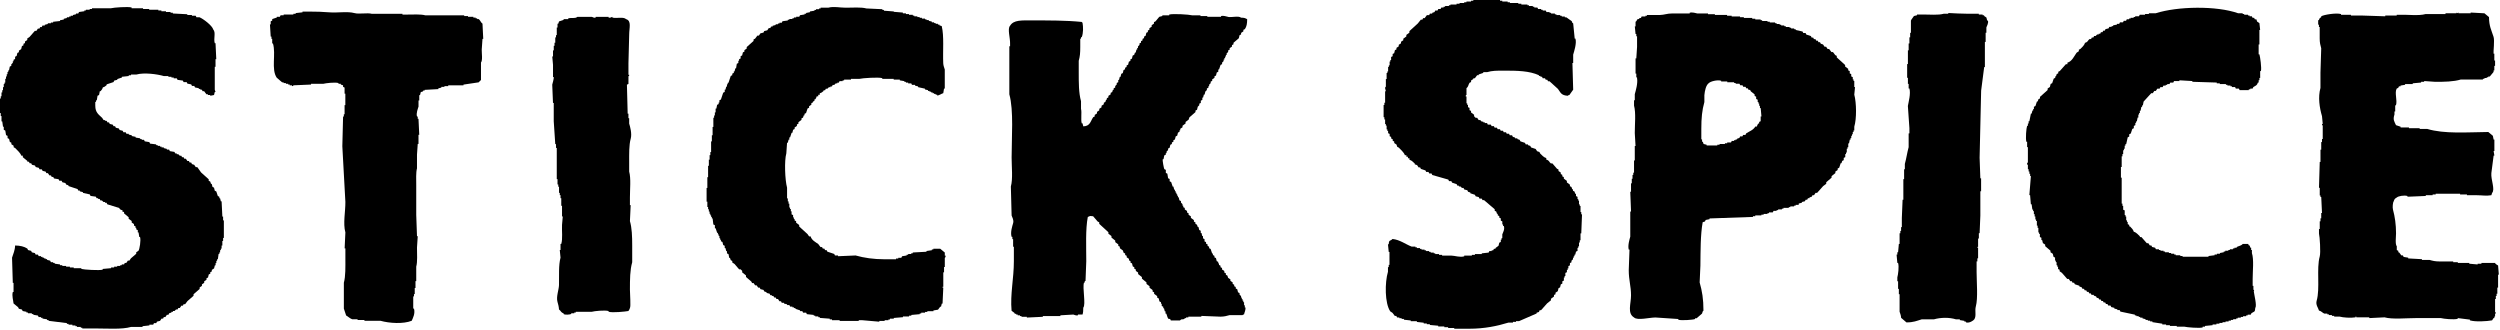
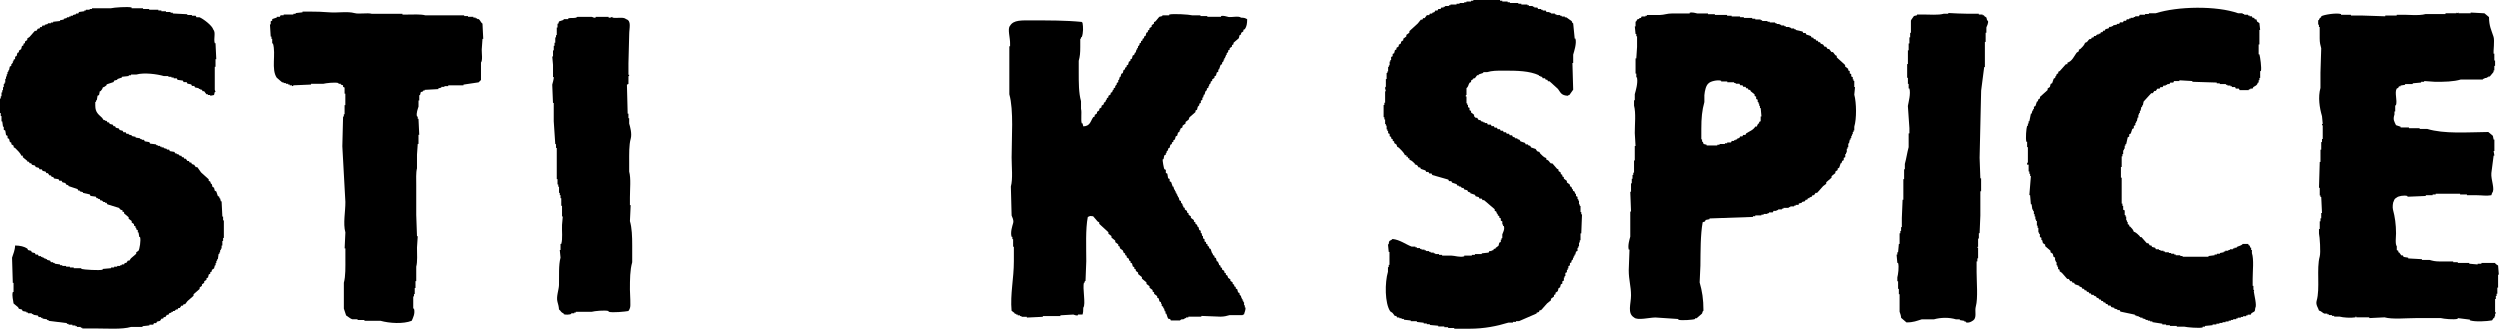
<svg xmlns="http://www.w3.org/2000/svg" width="1388" height="183" viewBox="0 0 1388 183" fill="none">
  <path fill-rule="evenodd" clip-rule="evenodd" d="M38.075 179.858V180.274H40.187V180.691H41.882V181.108H42.73V181.525H44.842V181.942H45.69V182.358H52.887C59.386 182.358 67.646 183.004 72.786 181.511H79.136V181.095C80.4 180.947 81.679 180.812 82.943 180.678V180.261H85.056C85.19 179.979 85.338 179.696 85.473 179.414H86.737C86.872 179.132 87.02 178.849 87.154 178.567C87.719 178.419 88.284 178.285 88.85 178.15C89.132 177.733 89.415 177.303 89.697 176.886H90.545C90.679 176.604 90.827 176.322 90.962 176.039H91.809C92.092 175.623 92.374 175.193 92.657 174.776H93.505C93.639 174.493 93.787 174.211 93.922 173.929C94.339 173.781 94.769 173.646 95.186 173.512V173.095H96.034V172.678H96.882L97.729 171.831H98.577C98.725 171.549 98.859 171.267 98.994 170.984H99.841C100.124 170.568 100.407 170.137 100.689 169.721H101.537C101.671 169.438 101.819 169.156 101.954 168.874H102.801C103.218 168.309 103.649 167.744 104.066 167.18C105.196 166.198 106.326 165.203 107.456 164.222V163.375C108.586 162.394 109.717 161.399 110.847 160.417V159.57C111.264 159.288 111.694 159.006 112.111 158.723V157.876C112.528 157.594 112.959 157.312 113.376 157.029V156.182C113.793 155.9 114.224 155.618 114.641 155.335V154.488C114.923 154.34 115.206 154.206 115.488 154.072C115.623 153.507 115.771 152.942 115.905 152.378C116.188 152.243 116.47 152.095 116.753 151.961V151.114C117.036 150.966 117.318 150.831 117.601 150.697V149.85C118.018 149.568 118.448 149.285 118.865 149.003C119.013 148.438 119.148 147.874 119.282 147.309H119.699V146.045H120.116V144.782H120.534V143.935H120.951C121.085 142.953 121.233 141.958 121.368 140.977H121.785V140.13H122.202V138.866H122.619V138.019H123.036V136.325H123.453V133.784H123.87V132.09H124.287V122.356H123.87V120.246H123.453C123.305 117.422 123.171 114.599 123.036 111.789H122.619C122.484 111.225 122.336 110.66 122.202 110.095H121.785V109.248C121.502 109.114 121.22 108.966 120.937 108.831C120.655 107.984 120.372 107.137 120.09 106.29C119.807 106.156 119.525 106.008 119.242 105.874C119.107 105.309 118.959 104.744 118.825 104.18C118.542 104.032 118.26 103.897 117.977 103.763C117.843 103.198 117.695 102.634 117.56 102.069H117.143C117.009 101.652 116.861 101.222 116.726 100.805C116.444 100.671 116.161 100.523 115.879 100.388V99.541C114.466 98.278 113.053 97.001 111.641 95.737C110.941 94.755 110.228 93.76 109.528 92.779H108.681C108.398 92.362 108.116 91.932 107.833 91.515C107.416 91.381 106.985 91.233 106.568 91.098C106.42 90.816 106.286 90.534 106.151 90.251H105.304C105.169 89.969 105.021 89.687 104.887 89.404H104.039C103.757 88.988 103.474 88.558 103.191 88.141H102.344C102.209 87.858 102.061 87.576 101.927 87.294H101.079C100.945 87.011 100.797 86.729 100.662 86.447H99.814L98.967 85.6H98.119V85.183H97.272C97.137 84.901 96.989 84.618 96.855 84.336C96.007 84.201 95.159 84.054 94.312 83.919C94.177 83.637 94.029 83.355 93.895 83.072H92.63V82.655C92.065 82.507 91.5 82.373 90.935 82.239V81.822H89.67V81.405H88.823V80.988H87.558V80.572H86.71V80.155C85.58 80.007 84.45 79.872 83.32 79.738C83.186 79.456 83.037 79.173 82.903 78.891C82.055 78.757 81.208 78.609 80.36 78.474C80.226 78.192 80.078 77.91 79.943 77.627H78.678V77.21H77.831V76.794C76.983 76.646 76.136 76.511 75.288 76.377V75.96C74.588 75.826 73.875 75.678 73.176 75.543V75.127C72.611 74.992 72.046 74.844 71.481 74.71V74.293H70.216C70.081 74.011 69.933 73.728 69.799 73.446H68.534C68.4 73.164 68.252 72.881 68.117 72.599C67.552 72.465 66.987 72.317 66.422 72.182C66.287 71.9 66.139 71.618 66.005 71.335C65.44 71.201 64.875 71.053 64.31 70.918C64.175 70.636 64.027 70.354 63.893 70.072H63.045C62.91 69.789 62.763 69.507 62.628 69.225C62.063 69.09 61.498 68.942 60.933 68.808C60.785 68.525 60.65 68.243 60.516 67.961H59.668C59.533 67.678 59.386 67.396 59.251 67.114H58.403V66.697H57.556C57.273 66.28 56.991 65.85 56.708 65.433C54.798 63.565 52.901 62.516 52.901 58.657V56.547H53.318V55.7H53.735C53.869 54.853 54.017 54.006 54.152 53.159C54.434 53.024 54.717 52.876 55 52.742C55.134 52.043 55.282 51.33 55.417 50.631H55.834C56.439 49.865 56.789 49.623 57.098 48.52C58.202 48.211 58.457 47.848 59.211 47.257V46.84C60.475 46.423 61.753 45.993 63.018 45.576C63.153 45.294 63.301 45.011 63.435 44.729C64 44.595 64.565 44.447 65.13 44.312V43.895C65.978 43.613 66.826 43.331 67.673 43.048V42.632C68.938 42.497 70.216 42.349 71.481 42.215V41.798H72.745V41.381H75.705C80.024 40.158 87.383 41.166 90.948 42.228H93.491V42.645H95.186V43.062H96.451V43.479H98.146C98.281 43.761 98.429 44.043 98.563 44.326C99.546 44.46 100.541 44.608 101.523 44.742C101.658 45.025 101.806 45.307 101.94 45.59H103.635C103.77 45.872 103.918 46.154 104.053 46.437C104.752 46.571 105.465 46.719 106.165 46.853C106.299 47.136 106.447 47.418 106.582 47.7H107.847C107.981 47.983 108.129 48.265 108.264 48.547C108.963 48.682 109.676 48.83 110.376 48.964V49.381H111.223V49.798H112.071C112.206 50.08 112.354 50.362 112.488 50.645H113.336C113.753 51.209 114.183 51.774 114.6 52.339H115.448V52.755H116.713V53.172L118.825 52.755C118.973 52.191 119.107 51.626 119.242 51.061H119.659C119.525 50.645 119.377 50.214 119.242 49.798V37.106H119.659V32.871H120.076C119.942 29.913 119.794 26.942 119.659 23.985H119.242C118.448 21.309 119.955 18.096 118.394 16.362C117.802 14.184 112.851 10.446 110.766 9.586H109.071C108.923 9.303 108.788 9.021 108.654 8.739H106.541V8.322H103.999V7.905C101.321 7.771 98.631 7.623 95.953 7.488V7.072H94.689V6.655H92.146V6.238H89.603V5.821H87.908V5.404H82.822V4.988H79.432V4.571H73.082V4.154C71.064 3.59 63.099 4.168 61.646 4.571H51.058V4.988H49.793V5.404H47.681V5.821H46.833V6.238C45.851 6.386 44.855 6.52 43.873 6.655C43.739 6.937 43.591 7.219 43.456 7.502H42.191V7.919C41.626 8.053 41.061 8.201 40.496 8.335V8.752H39.232V9.169H38.384V9.586H37.119V10.002C36.554 10.137 35.989 10.285 35.424 10.419V10.836C34.724 10.984 34.011 11.118 33.312 11.253V11.669C32.047 11.804 30.769 11.952 29.504 12.086V12.503H28.24V12.92H26.545V13.337C25.98 13.485 25.414 13.619 24.849 13.753V14.17H23.585C23.437 14.453 23.302 14.735 23.168 15.017H22.32C22.186 15.3 22.038 15.582 21.903 15.864H21.055C20.773 16.281 20.49 16.711 20.208 17.128H19.36C18.378 18.257 17.382 19.387 16.4 20.516C15.983 20.798 15.553 21.081 15.136 21.363V22.21C14.719 22.492 14.288 22.774 13.871 23.057V23.904C13.588 24.038 13.306 24.186 13.023 24.321V25.168C12.741 25.316 12.458 25.45 12.176 25.584L11.759 27.278C11.342 27.561 10.911 27.843 10.494 28.125V28.972C10.211 29.12 9.929 29.255 9.646 29.389C9.512 29.954 9.364 30.518 9.229 31.083C8.947 31.218 8.664 31.365 8.382 31.5V32.764C8.099 32.898 7.817 33.046 7.534 33.18V34.027H7.117V34.874L6.27 35.721V36.568C5.987 36.703 5.704 36.851 5.422 36.985C5.287 37.684 5.139 38.397 5.005 39.096H4.588V39.943H4.171V41.207H3.754V42.47H3.337V43.734H2.92V45.845H2.502V46.692H2.085V48.386H1.668V50.08H1.251V51.344H0.834V53.454H0.417V54.718H0V62.758H0.417V64.452H0.834V67.41H1.251C1.399 68.391 1.534 69.386 1.668 70.367H2.085V72.061C2.368 72.209 2.65 72.344 2.933 72.478C3.067 73.325 3.215 74.172 3.35 75.019C3.633 75.153 3.915 75.301 4.198 75.436V76.7C4.48 76.834 4.763 76.982 5.045 77.116C5.18 77.681 5.328 78.246 5.462 78.81C5.745 78.945 6.027 79.093 6.31 79.227V80.074C6.727 80.356 7.157 80.639 7.575 80.921V81.768C7.857 81.916 8.14 82.05 8.422 82.185C9.404 83.22 11.422 84.995 11.812 86.42H12.66V87.267C13.508 87.966 14.355 88.678 15.203 89.378V89.794H16.05C16.185 90.077 16.333 90.359 16.468 90.641H17.315C17.45 90.924 17.598 91.206 17.732 91.488C18.297 91.623 18.862 91.771 19.427 91.905C19.562 92.187 19.71 92.47 19.845 92.752C20.41 92.886 20.975 93.034 21.54 93.169C21.688 93.451 21.822 93.734 21.957 94.016H23.221C23.356 94.298 23.504 94.581 23.639 94.863C24.204 95.011 24.769 95.145 25.334 95.28C25.468 95.562 25.616 95.844 25.751 96.127H26.598C26.881 96.543 27.163 96.974 27.446 97.39H28.294C28.428 97.673 28.576 97.955 28.711 98.237H29.558C29.693 98.52 29.841 98.802 29.975 99.084C30.823 99.219 31.671 99.367 32.518 99.501C32.653 99.783 32.801 100.066 32.935 100.348H34.2C34.334 100.63 34.482 100.913 34.617 101.195C35.182 101.33 35.747 101.477 36.312 101.612C36.447 101.894 36.595 102.177 36.729 102.459C37.146 102.593 37.577 102.741 37.994 102.876V103.292C39.689 103.857 41.384 104.422 43.079 104.986C43.227 105.269 43.362 105.551 43.496 105.833H44.344V106.25C44.909 106.385 45.474 106.532 46.039 106.667V107.084C47.304 107.366 48.582 107.648 49.847 107.931C49.981 108.213 50.129 108.495 50.264 108.778C51.246 108.912 52.242 109.06 53.224 109.194C53.358 109.477 53.506 109.759 53.641 110.041H54.488V110.458H55.336C55.471 110.741 55.618 111.023 55.753 111.305H56.601L57.448 112.152H58.296V112.569H59.143C59.278 112.851 59.426 113.134 59.56 113.416C61.821 114.115 64.081 114.828 66.341 115.527V115.943C67.014 116.427 67.068 116.522 68.036 116.79V117.637H68.884V118.484C69.732 119.184 70.579 119.896 71.427 120.595V121.442C71.992 121.859 72.557 122.289 73.122 122.706V123.553C73.539 123.835 73.97 124.118 74.387 124.4V125.247C74.669 125.381 74.952 125.529 75.234 125.664V126.511H75.651V127.358C75.934 127.492 76.216 127.64 76.499 127.774V129.038H76.916C77.064 129.885 77.198 130.732 77.333 131.579H77.75C78.342 133.475 77.481 138.288 76.903 139.202C76.486 139.484 76.055 139.767 75.638 140.049V140.896C74.656 141.743 73.66 142.59 72.678 143.437C72.395 143.854 72.113 144.284 71.83 144.701H70.983C70.7 145.118 70.418 145.548 70.135 145.965H69.288C69.14 146.247 69.005 146.529 68.871 146.812H67.606V147.228H66.758V147.645H65.063V148.062H63.368V148.479H61.673V148.895C60.126 149.043 58.565 149.178 57.018 149.312V149.729C55.228 150.253 46.55 149.716 45.165 149.312V148.895H40.927V148.479H38.815V148.062H36.702V147.645H34.59V147.228H33.325V146.812C32.343 146.677 31.348 146.529 30.366 146.395V145.978H29.518V145.561H28.253C28.119 145.279 27.971 144.997 27.836 144.714C27.271 144.58 26.706 144.432 26.141 144.298V143.881H25.293V143.464H24.446V143.047H23.598V142.63H22.751V142.214H21.486C21.351 141.931 21.203 141.649 21.069 141.367H19.804C19.67 141.084 19.522 140.802 19.387 140.52C18.822 140.385 18.257 140.237 17.692 140.103C17.544 139.821 17.409 139.538 17.275 139.256C16.71 139.121 16.145 138.974 15.58 138.839C15.445 138.557 15.297 138.274 15.163 137.992C13.36 136.863 11.261 136.352 8.382 136.298C8.315 139.068 7.319 140.936 6.687 143.074C6.821 147.726 6.969 152.378 7.104 157.043H7.521V162.125H7.104C6.512 164.249 7.386 166.844 7.521 168.47C8.368 169.169 9.216 169.882 10.063 170.581C10.198 170.863 10.346 171.146 10.481 171.428C11.046 171.563 11.611 171.71 12.176 171.845C12.31 172.127 12.458 172.41 12.593 172.692C13.293 172.826 14.005 172.974 14.705 173.109V173.525H15.553V173.942H17.665V174.359H18.513V174.776C19.36 174.91 20.208 175.058 21.055 175.192C21.19 175.475 21.338 175.757 21.472 176.039H22.737V176.456H23.585V176.873C24.432 177.007 25.28 177.155 26.128 177.29V177.707H26.975V178.123C30.366 178.54 33.756 178.97 37.133 179.387V179.804H37.98L38.075 179.858Z" fill="black" />
-   <path fill-rule="evenodd" clip-rule="evenodd" d="M496.259 6.359C494.429 6.224 492.586 6.077 490.756 5.942V5.525H489.909V5.109C486.949 4.974 483.976 4.826 481.016 4.692C478.083 3.872 473.239 4.275 469.58 4.275C466.095 4.275 462.92 3.415 459.839 4.275H455.601V4.692H454.754V5.109H453.059V5.525H452.211V5.942C451.363 6.09 450.516 6.224 449.668 6.359V6.776C448.969 6.91 448.256 7.058 447.556 7.192V7.609H446.708V8.026C445.861 8.16 445.013 8.308 444.166 8.443C444.031 8.725 443.883 9.007 443.749 9.29H442.053V9.706H440.789V10.123H439.941V10.54H438.246V10.957H437.398V11.374C436.416 11.508 435.421 11.656 434.438 11.79C434.304 12.073 434.156 12.355 434.021 12.637H432.757V13.054H431.909V13.471H430.644V13.888C430.079 14.022 429.514 14.17 428.949 14.304V14.721H428.102C427.967 15.004 427.819 15.286 427.685 15.568H426.837C426.554 15.985 426.272 16.415 425.989 16.832C425.424 16.966 424.859 17.114 424.294 17.249C424.146 17.531 424.012 17.813 423.877 18.096C423.312 18.23 422.747 18.378 422.182 18.512C421.899 18.929 421.617 19.36 421.334 19.776H420.487C420.07 20.341 419.639 20.906 419.222 21.47C418.94 21.618 418.657 21.753 418.374 21.887V22.734C417.11 23.863 415.832 24.993 414.567 26.122V26.969C414.15 27.251 413.719 27.534 413.302 27.816V28.663C413.02 28.811 412.737 28.945 412.455 29.08L412.038 30.774C411.755 30.908 411.473 31.056 411.19 31.191V32.454C410.908 32.589 410.625 32.737 410.342 32.871V33.718H409.925V34.982C409.643 35.116 409.36 35.264 409.078 35.398C408.943 36.245 408.795 37.093 408.661 37.94H408.244C408.109 38.504 407.961 39.069 407.827 39.633H407.41V40.48C407.127 40.628 406.844 40.763 406.562 40.897V41.744C406.279 41.892 405.997 42.027 405.714 42.161C405.297 43.425 404.867 44.702 404.45 45.966H404.033V46.813H403.616V48.077H403.198L402.781 49.77H402.364V51.034C402.082 51.169 401.799 51.317 401.517 51.451C401.1 52.715 400.669 53.992 400.252 55.256C399.97 55.39 399.687 55.538 399.404 55.672V56.936H398.987V57.783C398.705 57.918 398.422 58.066 398.14 58.2C398.005 58.899 397.857 59.612 397.723 60.311H397.306V62.422H396.889V64.116H396.472V65.379H396.054V70.461H395.637V75.113H395.22V78.501H394.803V84.43H394.386V86.124H393.969V88.665H393.552V92.053H393.135V98.398H392.718V104.327H392.301V111.95H392.718V114.908H393.135V116.172H393.552V117.436H393.969V118.699H394.386V119.546H394.803V120.393H395.22V121.24H395.637C395.772 122.37 395.92 123.499 396.054 124.628C396.337 124.776 396.62 124.911 396.902 125.045V126.739H397.319C397.602 127.586 397.884 128.433 398.167 129.28H398.584V130.127H399.001V130.974H399.418V132.238H399.835V133.085H400.252V133.932C400.535 134.066 400.817 134.214 401.1 134.349C401.234 134.913 401.382 135.478 401.517 136.043C401.799 136.177 402.082 136.325 402.364 136.459V137.723H402.781C402.916 138.288 403.064 138.852 403.198 139.417H403.616V140.681C403.898 140.815 404.181 140.963 404.463 141.098C404.598 141.797 404.746 142.509 404.88 143.208H405.297C405.445 143.625 405.58 144.055 405.714 144.472C405.997 144.607 406.279 144.754 406.562 144.889V145.736C406.979 146.018 407.41 146.301 407.827 146.583C408.674 147.564 409.522 148.559 410.369 149.541H411.217L412.065 150.388V151.235C412.764 151.799 413.477 152.364 414.177 152.929V153.776C415.159 154.623 416.155 155.47 417.137 156.317C417.271 156.599 417.419 156.881 417.554 157.164H418.401C418.684 157.58 418.966 158.011 419.249 158.427H420.097C420.379 158.844 420.662 159.274 420.944 159.691H421.792C421.926 159.973 422.074 160.256 422.209 160.538C422.774 160.686 423.339 160.82 423.904 160.955C424.039 161.237 424.187 161.519 424.321 161.802C424.738 161.95 425.169 162.084 425.586 162.219V162.635C426.151 162.77 426.716 162.918 427.281 163.052C427.415 163.334 427.563 163.617 427.698 163.899H428.546V164.316H429.393C429.541 164.598 429.676 164.881 429.81 165.163H430.658C430.806 165.445 430.94 165.728 431.075 166.01H431.923C432.205 166.427 432.488 166.857 432.77 167.274H433.618C433.752 167.556 433.9 167.838 434.035 168.121H435.299V168.537C435.865 168.672 436.43 168.82 436.995 168.954V169.371H438.259C438.394 169.653 438.542 169.936 438.676 170.218H439.941V170.635H440.789V171.051H441.636V171.468C442.484 171.751 443.331 172.033 444.179 172.315V172.732H445.444C445.578 173.014 445.726 173.297 445.861 173.579H447.556C447.691 173.861 447.839 174.144 447.973 174.426C449.238 174.56 450.516 174.708 451.78 174.843V175.26H452.628V175.676H454.323V176.093H455.171V176.51C457.001 176.644 458.844 176.792 460.674 176.927V177.343H461.938V177.76H466.176V178.177H476.764V177.76H478.46C481.702 178.043 484.958 178.325 488.2 178.607V178.19H491.16V177.774H493.272V177.357H494.12V176.94H496.232V176.523C497.927 176.389 499.623 176.241 501.318 176.107V175.69H504.708V175.273H505.973V174.856C507.52 174.722 509.081 174.574 510.628 174.439V174.023H511.475V173.606H513.588V173.189H514.852V172.772H518.243V172.356C519.09 172.208 519.938 172.073 520.786 171.939C521.203 171.374 521.633 170.809 522.05 170.245H522.467C522.602 169.68 522.75 169.116 522.884 168.551H523.301C523.436 165.593 523.584 162.622 523.719 159.664H523.301V159.247H523.719V151.208H524.136V148.25H524.553V143.168C524.553 143.168 525.172 142.818 524.97 141.904H524.553V140.21C523.705 139.511 522.857 138.799 522.01 138.1H518.202V138.516H517.355V138.933C516.373 139.081 515.377 139.215 514.395 139.35V139.767C511.852 139.901 509.309 140.049 506.767 140.183V140.6H505.919V141.017H504.224V141.434H503.376V141.85C502.529 141.985 501.681 142.133 500.833 142.267C500.699 142.55 500.551 142.832 500.416 143.114H498.721V143.531H497.457V143.948H491.106C485.052 143.948 479.724 143.168 475.015 141.837C471.773 141.971 468.517 142.119 465.275 142.254V141.837H463.58C463.445 141.555 463.297 141.272 463.163 140.99C461.898 140.573 460.62 140.143 459.355 139.726C459.221 139.444 459.073 139.162 458.938 138.879H458.09C457.956 138.597 457.808 138.315 457.673 138.032H456.826C456.678 137.75 456.543 137.468 456.409 137.185H455.561C455.144 136.621 454.713 136.056 454.296 135.491C452.709 134.349 450.637 133.367 450.058 131.256H449.211C448.928 130.84 448.646 130.409 448.363 129.993C446.816 128.581 445.255 127.169 443.708 125.758V124.911C443.143 124.494 442.578 124.064 442.013 123.647V122.8C441.73 122.665 441.448 122.518 441.165 122.383V121.536H440.748V120.689H440.331V119.425C440.049 119.277 439.766 119.143 439.484 119.009V117.315H439.067V116.051H438.65V115.204H438.232V113.093H437.815V111.829H437.398V110.135H436.981V104.206C435.797 99.918 435.421 89.149 436.564 85.169C436.712 83.193 436.847 81.217 436.981 79.24H437.398C437.533 78.676 437.681 78.111 437.815 77.546H438.232V76.283H438.65C438.932 75.436 439.215 74.589 439.497 73.742H439.914C440.049 73.177 440.197 72.612 440.331 72.048C440.614 71.913 440.896 71.765 441.179 71.631V70.784C441.596 70.502 442.026 70.219 442.444 69.937V69.09C442.726 68.942 443.009 68.808 443.291 68.673V67.826C443.856 67.409 444.421 66.979 444.986 66.562V65.715C445.269 65.581 445.551 65.433 445.834 65.299C445.968 64.882 446.116 64.452 446.251 64.035H446.668V63.188C446.951 63.053 447.233 62.906 447.516 62.771C447.798 61.924 448.081 61.077 448.363 60.23C448.646 60.096 448.928 59.948 449.211 59.813V58.966C449.628 58.684 450.058 58.402 450.475 58.119V57.272C450.758 57.138 451.041 56.99 451.323 56.856V56.439C451.606 56.304 451.888 56.157 452.171 56.022V55.175H452.588C453.086 54.543 453.18 54.422 453.435 53.481H454.283V52.634H455.131V51.787C456.234 51.491 456.503 51.128 457.243 50.523V50.107H458.09C458.238 49.824 458.373 49.542 458.507 49.26H459.355L460.203 48.413H461.05V47.996H461.898C462.046 47.714 462.18 47.431 462.315 47.149H463.163L464.01 46.302H464.858V45.885H465.705C465.84 45.603 465.988 45.32 466.122 45.038H467.818V44.621H468.665V44.205H472.473V43.788H477.128C478.702 43.358 487.716 42.766 489.828 43.371V43.788H496.178V44.205H499.569V44.621C500.416 44.756 501.264 44.904 502.112 45.038V45.455H502.959V45.872H504.224V46.288H505.919C506.054 46.571 506.202 46.853 506.336 47.135H508.031V47.552C508.596 47.7 509.161 47.834 509.726 47.969V48.386C510.991 48.668 512.269 48.95 513.534 49.233V49.65L515.229 50.066V50.483H516.077V50.9H516.924V51.317H517.772V51.733H518.62V52.15H519.467V52.567H520.315V52.984C521.189 53.172 522.804 51.935 523.705 51.72C523.84 50.873 523.988 50.026 524.122 49.179H524.539V38.598C524.284 37.697 523.745 36.461 523.692 35.21C523.369 28.273 524.243 20.139 522.844 14.479C522.427 14.345 521.996 14.197 521.579 14.062V13.646H520.732V13.229H519.467V12.812H518.62V12.395H517.355V11.979C516.79 11.844 516.225 11.696 515.66 11.562V11.145H514.395V10.728H513.547V10.312H511.852V9.895H510.588V9.478H509.323V9.061H507.628V8.644H506.78V8.228H504.668V7.811H502.973V7.394H501.277V6.977C499.582 6.843 497.887 6.695 496.192 6.561V6.144L496.259 6.359Z" fill="black" />
  <path fill-rule="evenodd" clip-rule="evenodd" d="M162.993 8.053H157.49V8.47H155.795C155.66 8.752 155.512 9.035 155.378 9.317H153.682V9.734C152.835 10.016 151.987 10.299 151.14 10.581V11.428C150.857 11.562 150.575 11.71 150.292 11.845V13.539H149.875C150.01 15.797 150.158 18.056 150.292 20.315H150.709V21.578H151.126V24.119H151.543C153.319 30.102 150.44 38.397 153.656 43.156C154.638 44.003 155.633 44.85 156.615 45.697H157.463V46.114H158.728V46.531H159.992V46.948H160.84V47.364H162.105V47.781C162.818 47.916 162.845 47.378 162.952 47.364C166.195 47.23 169.45 47.082 172.693 46.948V46.531H179.474C180.711 46.181 186.133 45.523 187.936 46.114V46.531H189.201V46.948C189.618 47.082 190.048 47.23 190.465 47.364V48.212C190.748 48.346 191.03 48.494 191.313 48.628V52.016H191.73V58.362H191.313V63.444H190.896V64.708H190.479C190.344 70.206 190.196 75.705 190.062 81.217C190.627 91.516 191.192 101.814 191.757 112.112C191.824 117.396 190.358 124.051 191.757 129.039C191.622 131.996 191.474 134.968 191.34 137.925H191.757V143.424C191.757 148.17 191.918 153.373 190.909 156.962V171.348C191.326 172.612 191.757 173.889 192.174 175.153C193.264 175.744 194.34 176.86 195.564 177.263H198.524V177.68H202.332V178.097H211.225C216.243 179.495 223.912 179.966 228.58 178.097C229.24 176.591 230.612 174.09 229.845 171.321H229.428V164.545H229.845V163.281H230.262V159.893H230.679V156.089H231.096V148.049C231.85 145.347 231.513 140.87 231.513 137.468C231.648 135.357 231.796 133.233 231.93 131.122H231.513C231.379 127.17 231.231 123.217 231.096 119.278V102.768C231.096 99.743 230.868 95.791 231.513 93.465V85.842C231.648 83.866 231.796 81.889 231.93 79.913H232.347V74.831H232.765C232.63 71.874 232.482 68.902 232.347 65.945H231.93V64.681H231.513C230.948 62.839 232.051 60.258 232.361 59.182V55.794H232.778V52.836H233.195C233.343 52.272 233.478 51.707 233.612 51.142C234.029 50.995 234.46 50.86 234.877 50.726V50.309H235.724V49.892C238.267 49.744 240.81 49.61 243.353 49.475V49.059C243.918 48.924 244.483 48.776 245.048 48.642V48.225H246.743V47.808H248.855V47.391H257.318V46.975C260.143 46.558 262.969 46.128 265.78 45.711C266.009 45.321 267.045 44.447 267.045 44.447V34.713C268.054 33.557 267.422 29.484 267.462 27.521C267.597 25.544 267.745 23.568 267.879 21.592H268.296C268.162 18.768 268.014 15.945 267.879 13.135C266.924 12.517 266.655 11.199 265.767 10.594H264.919V10.178H264.072V9.761H262.807V9.344H259.847V8.927H257.735V8.51H236.141C233.558 7.785 229.267 8.107 225.984 8.094H223.441V7.677H206.502C203.892 6.951 199.439 8 196.762 7.26C192.954 6.198 187.304 7.233 182.783 6.843C179.568 6.561 175.222 6.413 171.347 6.427H167.957V6.843C166.692 6.978 165.414 7.126 164.15 7.26V7.677H162.885V8.094L162.993 8.053Z" fill="black" />
  <path fill-rule="evenodd" clip-rule="evenodd" d="M681.736 9.329C680.956 9.195 679.301 8.523 677.929 8.913V9.329H670.3V8.913H666.493V8.496H661.838C660.264 8.052 651.263 7.488 649.137 8.079V8.496H645.33V8.913C644.765 9.047 644.2 9.195 643.635 9.329C642.935 10.176 642.222 11.023 641.522 11.87C641.24 12.018 640.957 12.153 640.675 12.287V13.134C640.258 13.416 639.827 13.699 639.41 13.981V14.828C638.993 15.11 638.563 15.393 638.146 15.675V16.522C637.863 16.657 637.581 16.804 637.298 16.939V17.786C637.015 17.934 636.733 18.068 636.45 18.203L636.033 19.897C635.751 20.031 635.468 20.179 635.186 20.313V21.16C634.903 21.295 634.621 21.443 634.338 21.577V22.424C634.056 22.559 633.773 22.706 633.491 22.841V23.688C633.208 23.822 632.925 23.97 632.643 24.105V24.952L631.795 25.799V26.646H631.378V27.493H630.961C630.827 28.057 630.679 28.622 630.544 29.187H630.127C629.979 29.603 629.844 30.034 629.71 30.45C629.427 30.585 629.145 30.733 628.862 30.867C628.714 31.432 628.58 31.997 628.445 32.561C628.163 32.696 627.88 32.843 627.598 32.978V33.825C627.315 33.959 627.033 34.107 626.75 34.242C626.616 34.806 626.468 35.371 626.333 35.936C626.051 36.084 625.768 36.218 625.485 36.352V37.199C625.203 37.334 624.92 37.482 624.638 37.616V38.463C624.355 38.598 624.073 38.745 623.79 38.88C623.656 39.445 623.508 40.009 623.373 40.574C623.091 40.722 622.808 40.856 622.526 40.991C622.391 41.555 622.243 42.12 622.109 42.685H621.691C621.543 43.249 621.409 43.814 621.274 44.379H620.857V45.642C620.575 45.777 620.292 45.925 620.01 46.059V46.906L619.162 47.753V48.6C618.88 48.735 618.597 48.883 618.314 49.017V49.864H617.897C617.763 50.281 617.615 50.711 617.48 51.128C617.198 51.262 616.915 51.41 616.633 51.544V52.392C616.216 52.674 615.785 52.956 615.368 53.239V54.086C615.086 54.22 614.803 54.368 614.521 54.502V55.349H614.103C613.969 55.766 613.821 56.196 613.686 56.613C613.404 56.747 613.121 56.895 612.839 57.03V57.877C612.422 58.159 611.991 58.441 611.574 58.724V59.571C611.157 59.853 610.727 60.135 610.309 60.418V61.265C609.892 61.547 609.462 61.829 609.045 62.112V62.959C608.628 63.241 608.197 63.523 607.78 63.806V64.653C607.498 64.801 607.215 64.935 606.933 65.069C605.385 67.382 605.264 70.057 601.43 70.151C601.295 69.587 601.147 69.022 601.013 68.457H600.596C599.963 66.642 600.717 62.34 600.179 60.418V56.183C598.887 51.585 598.914 45.978 598.914 40.103V33.758C599.587 31.378 599.762 29.415 599.762 26.135V21.483H600.179V20.636H600.596C601.497 18.283 601.443 14.976 601.013 12.596C600.528 12.233 600.946 12.65 600.596 12.18C591.743 11.292 582.177 11.333 572.652 11.333C567.365 11.333 562.736 10.983 560.799 14.29C559.185 15.931 560.947 21.093 560.799 24.441V25.705H560.382V52.365C562.871 61.184 561.647 76.537 561.647 87.481C561.647 92.509 562.414 99.312 561.23 103.56C561.364 108.925 561.512 114.276 561.647 119.64C561.943 120.635 562.979 122.127 562.494 123.875C562.05 125.448 560.839 128.93 561.647 131.498H562.064V132.761H562.481V136.996H562.898V145.036C562.898 154.743 560.786 163.293 561.633 172.543C562.198 172.96 562.763 173.39 563.328 173.807V174.224H564.176V174.64H565.024V175.057H566.288V175.474H567.136V175.891H570.096V176.308C573.056 176.173 576.029 176.025 578.989 175.891V175.474H588.729V175.057C591.124 174.923 593.532 174.775 595.927 174.64C596.533 174.735 597.34 175.366 598.47 175.057V174.64H601.013C601.363 173.699 601.443 172.341 601.43 170.836C602.991 169.021 600.851 159.744 601.847 156.867H602.264V156.02H602.681C602.829 152.35 602.964 148.68 603.098 145.023C603.098 136.943 602.627 127.222 603.946 120.473C605.802 119.68 604.726 119.922 606.906 120.057C607.753 121.038 608.601 122.033 609.448 123.014C609.731 123.149 610.013 123.297 610.296 123.431V124.278C611.991 125.824 613.686 127.384 615.382 128.93V129.777C615.947 130.194 616.512 130.624 617.077 131.041V131.888C617.776 132.452 618.489 133.017 619.189 133.582V134.429C619.754 134.845 620.319 135.276 620.884 135.692V136.539C621.167 136.687 621.449 136.822 621.732 136.956V137.803C622.297 138.22 622.862 138.65 623.427 139.067C623.562 139.484 623.71 139.914 623.844 140.331C624.127 140.479 624.409 140.613 624.692 140.747V141.594C624.974 141.729 625.257 141.877 625.539 142.011V142.858C625.956 143.14 626.387 143.423 626.804 143.705V144.552C627.086 144.687 627.369 144.834 627.652 144.969V145.816C627.934 145.95 628.217 146.098 628.499 146.233C628.634 146.797 628.782 147.362 628.916 147.927C629.199 148.061 629.481 148.209 629.764 148.343V149.19C630.046 149.325 630.329 149.473 630.611 149.607V150.454C631.028 150.737 631.459 151.019 631.876 151.301V152.148C632.576 152.713 633.289 153.277 633.988 153.842V154.689C634.836 155.388 635.684 156.101 636.531 156.8V157.647C637.096 158.064 637.661 158.494 638.226 158.911V159.758C638.791 160.174 639.356 160.605 639.922 161.021V161.868C640.204 162.016 640.487 162.151 640.769 162.285V163.132C641.334 163.549 641.899 163.979 642.464 164.396V165.243C642.747 165.377 643.029 165.525 643.312 165.66L643.729 167.354C644.011 167.488 644.294 167.636 644.577 167.77V168.617H644.994V169.881C645.276 170.016 645.559 170.164 645.841 170.298V171.145H646.258C646.393 171.71 646.541 172.274 646.675 172.839H647.092V174.103H647.509C647.913 174.923 648.142 176.563 648.774 177.06H649.622C649.77 177.343 649.904 177.625 650.039 177.907H655.124C656.133 176.805 656.255 177.625 657.667 177.06V176.644H658.515V176.227H659.779V175.81H666.977V175.393C670.502 175.528 674.041 175.676 677.566 175.81C679.678 175.797 681.131 175.393 682.651 174.963H689.849C689.849 174.963 689.93 174.681 690.696 174.546C691.006 173.067 691.477 172.704 691.544 170.742H691.127V169.478H690.71V167.784H690.293V166.937H689.876V166.09H689.459V165.243H689.042V164.396L688.194 163.549V162.702C687.912 162.554 687.629 162.42 687.347 162.285C687.212 161.72 687.064 161.156 686.929 160.591C686.647 160.457 686.364 160.309 686.082 160.174V159.327C685.799 159.193 685.517 159.045 685.234 158.911V158.064C684.952 157.916 684.669 157.781 684.387 157.647V156.8C683.97 156.518 683.539 156.235 683.122 155.953V155.106C682.705 154.824 682.274 154.541 681.857 154.259C681.709 153.842 681.575 153.412 681.44 152.995C681.158 152.861 680.875 152.713 680.593 152.578V151.731C680.31 151.597 680.028 151.449 679.745 151.315V150.468C679.328 150.185 678.897 149.903 678.48 149.621V148.774C678.198 148.639 677.915 148.491 677.633 148.357V147.51C677.35 147.375 677.068 147.228 676.785 147.093V146.246H676.368V145.399C676.086 145.265 675.803 145.117 675.521 144.982C675.386 144.418 675.238 143.853 675.103 143.288C674.821 143.154 674.538 143.006 674.256 142.872V142.025C673.973 141.89 673.691 141.742 673.408 141.608V140.761H672.991C672.709 139.914 672.426 139.067 672.144 138.22C671.861 138.085 671.579 137.938 671.296 137.803V136.956C671.013 136.822 670.731 136.674 670.448 136.539V135.692C670.166 135.558 669.883 135.41 669.601 135.276V134.429C669.318 134.294 669.036 134.146 668.753 134.012V132.748C668.471 132.6 668.188 132.466 667.906 132.331V131.068H667.489C667.341 130.503 667.206 129.938 667.071 129.374H666.654V128.11C666.372 127.962 666.089 127.827 665.807 127.693C665.672 127.128 665.524 126.564 665.39 125.999H664.973C664.825 125.582 664.69 125.152 664.556 124.735C664.273 124.601 663.991 124.453 663.708 124.318V123.471C663.425 123.337 663.143 123.189 662.86 123.055V122.208C662.295 121.791 661.73 121.361 661.165 120.944V120.097C660.748 119.815 660.318 119.532 659.901 119.25V118.403C659.618 118.255 659.335 118.121 659.053 117.986V117.139C658.636 116.857 658.205 116.575 657.788 116.292V115.445C657.506 115.311 657.223 115.163 656.941 115.028V114.181H656.524V113.334L655.676 112.487V111.64C655.393 111.506 655.111 111.358 654.828 111.224C654.694 110.659 654.546 110.094 654.411 109.53H653.994V108.683H653.577V107.836H653.16V106.989H652.743V106.142H652.326V105.295H651.909C651.761 104.73 651.626 104.165 651.492 103.601H651.075C650.792 102.754 650.51 101.907 650.227 101.06C649.945 100.925 649.662 100.777 649.38 100.643V99.379C649.097 99.231 648.815 99.097 648.532 98.963C648.397 98.115 648.249 97.269 648.115 96.421C647.832 96.287 647.55 96.139 647.267 96.005V94.311C646.985 94.176 646.702 94.028 646.42 93.894C646.191 93.437 645.317 89.175 645.572 88.395H645.989C646.124 87.696 646.272 86.984 646.406 86.284C646.689 86.15 646.971 86.002 647.254 85.868V85.021H647.671V84.174L648.519 83.327V82.48C648.801 82.332 649.084 82.198 649.366 82.063C649.501 81.498 649.649 80.934 649.783 80.369C650.066 80.235 650.348 80.087 650.631 79.952V79.105C650.913 78.971 651.196 78.823 651.478 78.689V77.841C651.761 77.707 652.043 77.559 652.326 77.425C652.461 76.86 652.609 76.295 652.743 75.731C653.026 75.596 653.308 75.448 653.591 75.314C653.725 74.749 653.873 74.185 654.008 73.62C654.29 73.486 654.573 73.338 654.855 73.203V72.356H655.272V71.509C655.689 71.227 656.12 70.945 656.537 70.662V69.815C657.102 69.398 657.667 68.968 658.232 68.552V67.704C658.797 67.288 659.362 66.858 659.927 66.441C660.062 66.024 660.21 65.594 660.345 65.177C661.475 64.196 662.605 63.201 663.735 62.219V61.372C664.017 61.238 664.3 61.09 664.582 60.956C664.717 60.391 664.865 59.826 665 59.261L665.847 58.414V57.568C666.13 57.433 666.412 57.285 666.695 57.151V55.887C666.977 55.753 667.26 55.605 667.542 55.47V54.206H667.959C668.094 53.642 668.242 53.077 668.377 52.513H668.794C668.928 51.948 669.076 51.383 669.211 50.819L670.058 49.971V49.124C670.341 48.99 670.623 48.842 670.906 48.708V47.861H671.323V47.014L672.171 46.167V45.32C672.453 45.172 672.736 45.037 673.018 44.903V44.056C673.435 43.774 673.866 43.491 674.283 43.209V42.362C674.565 42.228 674.848 42.08 675.13 41.945C675.265 41.381 675.413 40.816 675.547 40.251C675.83 40.117 676.112 39.969 676.395 39.834V38.571H676.812C677.095 37.724 677.377 36.877 677.66 36.03C677.942 35.895 678.225 35.747 678.507 35.613V34.766L679.355 33.919V33.072H679.772V32.225H680.189V31.378H680.606V30.531H681.023V29.684L681.871 28.837V27.99C682.153 27.856 682.436 27.708 682.718 27.573V26.726C683.135 26.444 683.566 26.162 683.983 25.879V25.032C684.266 24.898 684.548 24.75 684.831 24.616V23.769C685.813 22.922 686.808 22.075 687.79 21.228C687.925 20.663 688.073 20.098 688.208 19.534C688.49 19.399 688.773 19.251 689.055 19.117V18.27C689.472 17.988 689.903 17.705 690.32 17.423V16.576C690.602 16.428 690.885 16.294 691.167 16.159C692.163 14.64 692.405 13.188 692.432 10.66C691.369 10.096 690.952 9.813 689.042 9.813C687.696 8.657 683.956 9.746 681.844 9.397L681.736 9.329Z" fill="black" />
  <path fill-rule="evenodd" clip-rule="evenodd" d="M317.136 173.929H318.831V173.512H319.679V173.095H328.572C330.052 172.679 335.797 172.101 337.882 172.679V173.095C340.142 173.727 347.098 173.015 348.887 172.679C349.291 171.912 349.479 172.006 349.735 170.985C350.313 170.312 349.735 163.133 349.735 160.834C349.735 155.12 349.762 149.904 350.999 145.602V136.298C350.999 131.203 350.838 126.605 349.735 122.76C349.869 119.802 350.017 116.831 350.152 113.873H349.735V109.638C349.735 105.121 350.367 99.017 349.318 95.253V90.171C349.318 85.546 349.183 80.545 350.165 77.049C350.959 74.24 349.829 70.287 349.318 68.593V65.635H348.901V63.094H348.484C348.336 57.73 348.201 52.379 348.066 47.015C348.349 46.88 348.632 46.732 348.914 46.598V42.363C348.941 42.255 349.452 42.215 349.331 41.516H348.914V35.17C349.062 29.806 349.197 24.455 349.331 19.091C349.331 15.555 350.73 11.562 347.636 10.634C346.022 9.183 342.618 10.325 340.008 9.788V9.371C339.658 9.33 338.931 10.07 337.895 9.788V9.371H330.698V9.788C329.635 10.056 329.164 9.451 328.585 9.371H320.54C319.275 10.473 317.392 9.653 315.454 10.218V10.634H312.911V11.051C312.064 11.334 311.216 11.616 310.369 11.898C310.234 12.315 310.086 12.745 309.952 13.162H309.535V15.273H309.117V19.508H308.7V20.771H308.283V23.729H307.866V25.423H307.449V27.964H307.032V31.352H306.615C306.75 32.898 306.898 34.458 307.032 36.004V42.78H307.449C307.597 43.452 306.75 46.504 306.602 47.015C306.736 50.403 306.884 53.791 307.019 57.165H307.436V67.316C307.718 71.551 308.001 75.786 308.283 80.007H308.7V82.118H309.117V99.461H309.535V102.419H309.952V103.682H310.369V107.07H310.786V108.334H311.203V110.028H311.62V114.263H312.037V120.192H312.454C312.306 121.738 312.171 123.298 312.037 124.844C311.876 128.366 312.481 132.52 311.62 135.424H311.203V138.812H310.786C310.92 140.224 311.068 141.636 311.203 143.047C310.059 147.282 310.476 152.956 310.355 158.28C310.288 160.901 308.7 164.746 309.508 167.583C309.844 168.766 310.274 170.218 310.355 171.818C311.485 172.571 311.324 173.512 312.898 173.929V174.346C313.759 174.924 316.167 174.695 317.136 174.346V173.929Z" fill="black" />
  <path fill-rule="evenodd" clip-rule="evenodd" d="M854.729 172.235H855.576C856.706 170.971 857.836 169.694 858.967 168.43C859.666 167.865 860.379 167.301 861.079 166.736V165.889C861.644 165.472 862.209 165.042 862.774 164.625V163.778C863.057 163.631 863.339 163.496 863.622 163.362V162.515C864.039 162.232 864.469 161.95 864.886 161.668C865.034 161.103 865.169 160.538 865.303 159.974C865.586 159.839 865.869 159.691 866.151 159.557C866.299 158.992 866.434 158.428 866.568 157.863C866.851 157.715 867.133 157.581 867.416 157.446V156.182C867.698 156.048 867.981 155.9 868.263 155.766V154.072H868.68V153.225H869.097V151.531C869.38 151.396 869.663 151.248 869.945 151.114V149.85H870.362V149.003H870.779V147.739C871.062 147.605 871.344 147.457 871.627 147.323V146.059C871.909 145.924 872.192 145.777 872.474 145.642V144.795L873.322 143.948V143.101H873.739V142.254H874.156V141.407H874.573C874.721 140.842 874.856 140.278 874.99 139.713C875.273 139.579 875.555 139.431 875.838 139.296V137.602H876.255V136.755H876.672V134.645H877.089V133.381H877.506V129.576H877.923C878.058 126.054 878.206 122.518 878.34 118.995H877.923V117.732H877.506V114.344H877.089V113.497H876.672V111.386H876.255V110.539H875.838V109.275C875.555 109.141 875.273 108.993 874.99 108.858V107.595H874.573C874.439 107.178 874.291 106.748 874.156 106.331C873.874 106.183 873.591 106.049 873.309 105.914V105.067H872.891C872.757 104.65 872.609 104.22 872.474 103.803C872.192 103.656 871.909 103.521 871.627 103.387V102.54C871.062 102.123 870.497 101.693 869.932 101.276V100.429C869.367 100.012 868.801 99.582 868.236 99.165V98.318C867.954 98.184 867.671 98.036 867.389 97.901V97.054C867.106 96.92 866.824 96.772 866.541 96.638V95.791C866.124 95.508 865.694 95.226 865.277 94.944V94.097C864.994 93.962 864.711 93.814 864.429 93.68C863.581 92.698 862.734 91.704 861.886 90.722H861.039C859.949 89.942 860.326 89.095 858.496 88.611V87.764C857.043 87.388 856.074 86.138 855.105 85.223C854.957 84.941 854.823 84.659 854.688 84.376C854.271 84.242 853.841 84.094 853.424 83.96C853.141 83.543 852.859 83.113 852.576 82.696C851.728 82.413 850.881 82.131 850.033 81.849C849.899 81.567 849.751 81.284 849.616 81.002C849.199 80.854 848.769 80.72 848.352 80.585V80.168H847.087C846.952 79.886 846.804 79.604 846.67 79.321C845.822 79.039 844.975 78.757 844.127 78.474C843.979 78.192 843.844 77.91 843.71 77.627C843.293 77.493 842.862 77.345 842.445 77.211V76.794H841.181V76.377C840.764 76.229 840.333 76.095 839.916 75.96C839.781 75.678 839.633 75.396 839.499 75.113H838.234C838.086 74.831 837.952 74.549 837.817 74.266H836.552C836.418 73.984 836.27 73.702 836.135 73.419H834.871C834.736 73.137 834.588 72.855 834.454 72.572H833.189C833.054 72.29 832.906 72.008 832.772 71.725H831.507C831.373 71.443 831.225 71.161 831.09 70.878H829.825C829.678 70.596 829.543 70.314 829.408 70.031H828.144C828.009 69.749 827.861 69.467 827.727 69.184H826.031C825.897 68.902 825.749 68.62 825.614 68.337H824.35V67.921H823.502V67.504H822.655L821.807 66.657H820.959C820.677 66.24 820.394 65.81 820.112 65.393H819.264L818.417 64.546V63.699C817.852 63.282 817.286 62.852 816.721 62.435V61.588C816.439 61.454 816.156 61.306 815.874 61.172V59.908C815.591 59.773 815.309 59.626 815.026 59.491V58.227H814.609V57.38H814.192V53.575H813.775C813.64 52.715 814.192 52.728 814.192 52.728V48.924C815.322 48.131 815.147 47.069 815.887 45.966C816.17 45.832 816.452 45.684 816.735 45.549V44.702C817.152 44.42 817.582 44.138 818 43.855V43.438H818.847C819.264 42.874 819.695 42.309 820.112 41.745H820.959V41.328C821.807 41.045 822.655 40.763 823.502 40.481V40.064H825.614C828.372 39.217 831.117 39.217 834.924 39.217C842.701 39.217 849.078 39.365 854.406 41.758V42.175H855.253V42.592H856.101C856.235 42.874 856.384 43.156 856.518 43.438H857.783C857.931 43.721 858.065 44.003 858.2 44.285H859.047C859.195 44.568 859.33 44.85 859.464 45.133H860.312C861.859 46.544 863.42 47.956 864.967 49.367C866.555 51.559 866.81 52.957 870.47 53.172C870.954 52.688 870.47 52.997 871.317 52.755C872.017 51.774 872.73 50.779 873.43 49.798C873.295 44.864 873.147 39.93 873.013 34.982H873.43V30.33C873.914 28.677 875.448 24.119 874.694 21.444H874.277C873.995 18.62 873.712 15.797 873.43 12.987C872.407 12.328 873.174 12.49 872.582 11.723C871.6 11.024 870.604 10.312 869.622 9.613H868.775V9.196H867.079V8.779H866.232V8.362H864.119V7.946H863.272V7.529H861.16V7.112H860.312V6.695H858.617C858.482 6.413 858.334 6.131 858.2 5.848H856.505V5.431H855.657V5.015H853.962C853.814 4.732 853.679 4.45 853.545 4.168H851.85V3.751H851.002V3.334H848.89V2.917H848.042V2.501H844.652V2.084H842.957V1.667H838.301V1.25H837.037V0.834H834.077V0.417H832.812V0H817.986V0.417H816.721V0.834H814.179V1.25H812.914V1.667H810.371V2.084H808.676V2.501H805.286V2.917H804.438V3.334H802.326V3.751H801.478V4.168H800.213C800.079 4.45 799.931 4.732 799.796 5.015H798.532C798.384 5.297 798.249 5.579 798.115 5.862H796.85C796.715 6.144 796.567 6.426 796.433 6.709C796.016 6.843 795.585 6.991 795.168 7.125V7.542H793.904C793.756 7.825 793.621 8.107 793.486 8.389H792.222C791.805 8.954 791.374 9.519 790.957 10.083H790.11C789.975 10.366 789.827 10.648 789.692 10.93H788.845C788.28 11.629 787.715 12.342 787.15 13.041C785.602 14.453 784.042 15.864 782.495 17.276V18.123C781.93 18.54 781.365 18.97 780.799 19.387V20.234C780.234 20.65 779.669 21.081 779.104 21.497V22.344C778.687 22.627 778.257 22.909 777.84 23.191V24.038C777.423 24.321 776.992 24.603 776.575 24.885V25.732C776.158 26.015 775.727 26.297 775.31 26.579V27.426C775.028 27.574 774.745 27.709 774.463 27.843C774.328 28.408 774.18 28.973 774.046 29.537C773.763 29.672 773.481 29.82 773.198 29.954V31.218C772.915 31.352 772.633 31.5 772.35 31.634V33.328H771.933V34.175H771.516V36.286H771.099V37.133H770.682V39.674H770.265V40.521H769.848V43.909H769.431V48.144C769.431 48.144 769.027 48.104 769.014 48.991C769.162 49.556 769.296 50.12 769.431 50.685H769.014V57.031H768.597V58.294H768.18V65.07H768.597V66.334H769.014V68.875H769.431V69.722H769.848V71.833H770.265V72.68H770.682V73.944C770.965 74.078 771.247 74.226 771.53 74.36V75.624C771.812 75.759 772.095 75.906 772.377 76.041V76.888C772.66 77.022 772.942 77.17 773.225 77.305V78.152C773.507 78.286 773.79 78.434 774.073 78.569V79.415C774.49 79.698 774.92 79.98 775.337 80.263C775.472 80.679 775.62 81.109 775.754 81.526C776.037 81.674 776.319 81.808 776.602 81.943C777.584 82.978 779.602 84.766 779.992 86.178H780.84V87.025H781.687V87.872H782.535V88.719C783.921 89.069 784.54 90.037 785.495 90.83V91.246C785.912 91.381 786.342 91.529 786.76 91.663C787.042 92.08 787.325 92.51 787.607 92.927H788.455C788.589 93.209 788.737 93.492 788.872 93.774C789.719 94.056 790.567 94.339 791.415 94.621C791.549 94.903 791.697 95.186 791.832 95.468H793.096C793.231 95.75 793.379 96.033 793.513 96.315H794.778C794.913 96.597 795.061 96.88 795.195 97.162C798.155 98.009 801.128 98.856 804.088 99.703C804.223 99.985 804.371 100.268 804.505 100.55H805.77C805.904 100.832 806.052 101.115 806.187 101.397C807.035 101.679 807.882 101.962 808.73 102.244C808.864 102.526 809.012 102.809 809.147 103.091H809.994V103.508H810.842L811.69 104.355H812.537C812.672 104.637 812.82 104.919 812.954 105.202C813.519 105.336 814.084 105.484 814.649 105.618C814.797 105.901 814.932 106.183 815.067 106.465C815.484 106.6 815.914 106.748 816.331 106.882V107.299C817.179 107.581 818.026 107.864 818.874 108.146C819.009 108.428 819.157 108.711 819.291 108.993C819.856 109.141 820.421 109.275 820.986 109.41C821.121 109.692 821.269 109.974 821.403 110.257H822.668C822.803 110.539 822.951 110.821 823.085 111.104H823.933C825.91 112.798 827.888 114.492 829.866 116.186V117.033C830.148 117.167 830.431 117.315 830.713 117.449C830.848 117.866 830.996 118.296 831.13 118.713H831.548V119.56C831.83 119.695 832.113 119.842 832.395 119.977V120.824C832.678 120.958 832.96 121.106 833.243 121.241V122.504C833.525 122.639 833.808 122.787 834.09 122.921V124.615H834.507V125.462H834.924C835.57 127.344 834.386 129.186 834.077 130.114V132.225H833.66V133.072H833.243V134.335C832.96 134.483 832.678 134.618 832.395 134.752C832.247 135.317 832.113 135.882 831.978 136.446C831.413 136.863 830.848 137.293 830.283 137.71V138.127H829.435C829.301 138.409 829.153 138.691 829.018 138.974H828.171V139.39H826.906C826.771 139.673 826.623 139.955 826.489 140.237C825.224 140.385 823.946 140.52 822.681 140.654V141.071H818.874V141.488H817.179V141.905H812.941V142.321C810.479 143.007 807.775 141.945 805.743 141.905H800.657V141.488H798.962V141.071H796.85V140.654H796.002V140.237H794.307V139.821H793.46V139.404H791.764V138.987H790.917V138.57H789.222V138.154H788.374V137.737H786.679V137.32H785.831V136.903H783.719C780.369 135.626 777.328 133.152 773.131 132.668C771.88 134.04 771.153 132.87 771.018 135.626H770.601C770.736 137.038 770.884 138.449 771.018 139.861H771.436V147.054H771.018V148.317H770.601V150.858C768.812 156.895 768.799 168.349 771.866 172.867C772.283 173.149 772.714 173.431 773.131 173.714C773.548 174.278 773.978 174.843 774.395 175.408H775.243C775.378 175.69 775.526 175.972 775.66 176.255H776.925V176.672H778.189V177.088H779.454V177.505C780.719 177.653 781.997 177.787 783.262 177.922V178.339H786.652V178.755C787.917 178.903 789.195 179.038 790.459 179.172V179.589H792.155V180.006H793.85V180.422C795.397 180.557 796.958 180.705 798.505 180.839V181.256H801.895V181.673H804.007V182.09H807.398V182.506H815.86C824.027 182.506 831.131 181.068 837.454 179.118H839.997V178.702H841.692V178.285H843.387C846.629 176.873 849.885 175.462 853.128 174.05V173.633C853.545 173.485 853.975 173.351 854.392 173.216C854.527 172.934 854.675 172.652 854.809 172.369L854.729 172.235Z" fill="black" />
-   <path fill-rule="evenodd" clip-rule="evenodd" d="M1251.51 161.654C1251.43 160.807 1251.09 160.807 1251.09 160.807V158.696H1250.68V154.891C1250.68 150.455 1251.44 144.149 1250.26 140.506V138.812H1249.84V137.548H1249.42C1249.29 137.131 1249.14 136.701 1249.01 136.284H1248.59C1248.46 136.002 1248.31 135.72 1248.17 135.438H1245.21C1244.35 136.419 1243.09 136.513 1241.82 137.131V137.548H1240.56V137.965H1239.71V138.382H1238.02V138.799H1237.17V139.215H1235.47V139.632H1234.63V140.049C1233.93 140.197 1233.21 140.331 1232.51 140.466V140.882H1230.82V141.299H1229.55V141.716C1228.42 141.85 1227.29 141.998 1226.16 142.133V142.55H1211.77V142.133H1210.5V141.716H1207.96V141.299H1207.11V140.882H1205.42V140.466H1204.15V140.049H1202.04V139.632H1201.19V139.215H1199.5V138.799H1198.65V138.382H1196.95C1196.82 138.099 1196.67 137.817 1196.54 137.535C1195.97 137.4 1195.41 137.252 1194.84 137.118C1194.71 136.836 1194.56 136.553 1194.42 136.271H1193.58C1193.29 135.854 1193.01 135.424 1192.73 135.007H1191.88C1190.9 133.878 1189.9 132.749 1188.92 131.619H1188.07V131.203C1187 130.288 1186.22 129.092 1184.68 128.662C1184.29 127.263 1183.38 126.672 1182.57 125.704H1182.15V124.857C1181.87 124.722 1181.59 124.575 1181.31 124.44V123.176H1180.89V122.329H1180.47V120.219H1180.06V119.372H1179.64V116.831C1179.36 116.696 1179.07 116.548 1178.79 116.414V114.303H1178.37V113.039H1177.96V98.654H1177.54V92.725H1177.96V86.796H1178.37V85.532H1178.79V83.421H1179.21V82.575H1179.63V80.88H1180.04V80.034H1180.46C1180.74 78.77 1181.02 77.493 1181.31 76.229C1181.59 76.081 1181.87 75.947 1182.15 75.812V74.548C1182.44 74.414 1182.72 74.266 1183 74.132C1183.29 73.284 1183.57 72.438 1183.85 71.591C1184.13 71.456 1184.42 71.308 1184.7 71.174V69.91C1184.98 69.776 1185.26 69.628 1185.55 69.493V68.23H1185.96V67.382H1186.38C1186.51 66.683 1186.66 65.971 1186.8 65.272H1187.21V63.578H1187.63V62.731H1188.05V61.467H1188.46C1188.61 60.768 1188.75 60.055 1188.88 59.356H1189.3V58.509H1189.72C1189.86 57.81 1190 57.098 1190.13 56.398C1191.55 54.852 1192.96 53.293 1194.37 51.747H1195.22C1195.5 51.33 1195.78 50.9 1196.07 50.483H1196.91C1197.2 50.066 1197.48 49.636 1197.76 49.219H1199.03C1199.16 48.937 1199.31 48.655 1199.44 48.372H1200.71C1200.84 48.09 1200.99 47.808 1201.12 47.525H1202.39V47.108H1203.24V46.692H1204.5C1204.64 46.409 1204.78 46.127 1204.92 45.845H1206.61C1206.76 45.562 1206.9 45.28 1207.03 44.998H1209.99V44.581C1212.39 44.715 1214.79 44.863 1217.19 44.998V45.414C1221.71 45.549 1226.22 45.697 1230.74 45.831V46.248H1232.43V46.665H1235.82V47.082H1236.67V47.498H1238.37V47.915H1239.21V48.332H1240.91C1241.04 48.614 1241.19 48.897 1241.33 49.179H1243.02C1243.15 49.461 1243.3 49.744 1243.44 50.026H1248.52V49.609H1249.37V49.192H1250.64C1250.77 48.91 1250.92 48.628 1251.05 48.345C1252.36 47.485 1253.12 47.512 1253.6 45.804H1254.01V44.541H1254.43V43.277H1254.85V39.472H1255.26C1255.73 37.792 1254.83 31.459 1254.42 30.169H1254V24.67H1254.42V16.63H1254.83C1254.7 15.367 1254.55 14.089 1254.42 12.825C1254 12.543 1253.57 12.261 1253.15 11.979C1253 11.562 1252.87 11.132 1252.73 10.715H1251.89C1251.74 10.432 1251.6 10.15 1251.47 9.868H1250.62C1250.47 9.585 1250.34 9.303 1250.2 9.021H1248.94V8.604H1248.09V8.187H1245.98V7.77H1245.13V7.354H1242.59C1230.58 3.092 1209.04 3.482 1196.86 7.354H1193.05V7.77H1190.94V8.187H1187.98C1187.85 8.47 1187.7 8.752 1187.56 9.034H1185.45V9.451H1184.6V9.868H1182.91V10.284H1182.06V10.701H1180.8C1180.66 10.984 1180.51 11.266 1180.38 11.548H1179.11C1178.98 11.831 1178.83 12.113 1178.7 12.395H1177C1176.87 12.678 1176.72 12.96 1176.59 13.242H1175.32V13.659C1174.62 13.793 1173.91 13.941 1173.21 14.076V14.493H1172.36V14.909H1171.1C1170.96 15.192 1170.81 15.474 1170.68 15.756C1170.11 15.891 1169.55 16.039 1168.98 16.173C1168.84 16.456 1168.7 16.738 1168.57 17.02H1167.72C1167.57 17.302 1167.44 17.585 1167.3 17.867H1166.45C1166.32 18.149 1166.17 18.432 1166.04 18.714H1165.19V19.131H1164.34L1163.49 19.978H1162.65C1162.51 20.26 1162.36 20.543 1162.23 20.825H1161.38C1161.25 21.107 1161.1 21.39 1160.97 21.672H1160.12C1159.03 22.452 1159.42 23.272 1157.57 23.783C1157.21 25.235 1155.95 26.203 1155.03 27.171C1154.75 27.319 1154.47 27.453 1154.18 27.587V28.434C1153.77 28.717 1153.34 28.999 1152.92 29.281C1151.57 31.177 1150.35 34.135 1147.83 34.78V35.627H1146.99C1145.86 36.891 1144.73 38.168 1143.6 39.432C1143.31 39.566 1143.03 39.714 1142.75 39.849V40.696C1142.47 40.83 1142.18 40.978 1141.9 41.112C1141.77 41.529 1141.62 41.959 1141.48 42.376H1141.07V43.223C1140.78 43.358 1140.5 43.505 1140.22 43.64C1139.94 44.487 1139.65 45.334 1139.37 46.181C1139.09 46.315 1138.81 46.463 1138.52 46.598C1138.39 47.162 1138.24 47.727 1138.11 48.292C1137.69 48.574 1137.26 48.856 1136.84 49.139V49.986C1135.43 51.249 1134.02 52.526 1132.6 53.79V54.637C1132.32 54.785 1132.04 54.92 1131.76 55.054C1131.61 55.471 1131.47 55.901 1131.34 56.318H1130.92C1130.64 57.165 1130.36 58.012 1130.07 58.859C1129.79 58.993 1129.51 59.141 1129.23 59.276V60.539H1128.81V61.386H1128.39C1128.26 61.951 1128.11 62.516 1127.98 63.08H1127.56C1127.28 64.492 1126.99 65.904 1126.71 67.315H1126.29V68.579H1125.88V69.843H1125.46C1124.99 71.16 1124.52 76.888 1125.04 78.73H1125.46V81.687H1125.88V90.144C1125.88 90.144 1125.24 90.493 1125.46 91.407H1125.88V93.948H1126.29V95.212H1126.71V96.476H1127.13V97.74H1127.55C1127.26 101.262 1126.98 104.798 1126.7 108.32H1127.11C1127.25 110.014 1127.4 111.708 1127.53 113.402H1127.95C1128.08 114.384 1128.23 115.379 1128.37 116.36H1128.78V117.207H1129.2V118.901H1129.62V120.165H1130.03V121.859H1130.45V122.706H1130.87V125.247H1131.29V126.51H1131.7V129.051H1132.12V129.898H1132.54V131.592C1132.82 131.74 1133.1 131.875 1133.38 132.009V133.273H1133.8C1133.94 133.838 1134.08 134.402 1134.22 134.967C1134.64 135.249 1135.07 135.532 1135.48 135.814V136.661C1136.47 137.508 1137.46 138.355 1138.44 139.202V140.049C1138.86 140.331 1139.29 140.614 1139.71 140.896C1139.84 141.461 1139.99 142.025 1140.12 142.59C1140.41 142.724 1140.69 142.872 1140.97 143.007V144.701H1141.39V145.548H1141.81V147.242H1142.22V148.089H1142.64V149.352C1142.92 149.487 1143.21 149.635 1143.49 149.769V150.616C1143.91 150.898 1144.34 151.181 1144.75 151.463C1145.74 152.592 1146.73 153.722 1147.71 154.851H1148.56C1148.84 155.268 1149.13 155.698 1149.41 156.115H1150.26C1150.39 156.397 1150.54 156.679 1150.67 156.962H1151.52C1151.65 157.244 1151.8 157.526 1151.94 157.809C1152.79 158.091 1153.63 158.373 1154.48 158.656V159.073C1154.9 159.207 1155.33 159.355 1155.74 159.489C1155.88 159.772 1156.03 160.054 1156.16 160.336H1157.01C1157.14 160.619 1157.29 160.901 1157.43 161.183H1158.27C1158.42 161.466 1158.56 161.748 1158.69 162.03H1159.54C1159.69 162.313 1159.82 162.595 1159.96 162.877H1160.8C1160.95 163.16 1161.09 163.442 1161.22 163.724H1162.49V164.141C1162.9 164.289 1163.33 164.423 1163.75 164.558C1163.88 164.84 1164.03 165.123 1164.17 165.405H1165.01C1165.15 165.687 1165.3 165.97 1165.43 166.252H1166.28C1166.41 166.534 1166.56 166.816 1166.7 167.099H1167.54C1167.68 167.381 1167.83 167.663 1167.96 167.946H1168.81C1168.94 168.228 1169.09 168.51 1169.23 168.793H1170.07C1170.21 169.075 1170.36 169.357 1170.49 169.64H1171.76C1171.89 169.922 1172.04 170.204 1172.17 170.487C1172.74 170.621 1173.3 170.769 1173.87 170.904V171.32C1174.43 171.468 1175 171.603 1175.56 171.737V172.154H1176.83C1176.96 172.436 1177.11 172.719 1177.24 173.001C1179.92 173.566 1182.61 174.13 1185.29 174.695V175.112H1186.14V175.528H1187.4V175.945H1188.25V176.362H1189.51V176.779C1190.08 176.913 1190.64 177.061 1191.21 177.195V177.612H1192.47V178.029H1193.74V178.446H1195V178.863C1196.83 179.145 1198.68 179.427 1200.51 179.71V180.126H1202.62V180.543H1204.73V180.96H1208.54V181.377H1212.78C1213.99 181.713 1221.21 182.345 1222.93 181.793V181.377H1224.2V180.96C1225.61 180.825 1227.02 180.678 1228.44 180.543V180.126H1230.55V179.71H1232.24V179.293H1233.94V178.876H1235.63V178.459H1237.33V178.042H1238.59V177.626H1239.86V177.209H1241.55V176.792H1242.4V176.375H1244.1V175.959H1245.36V175.542H1247.06V175.125H1247.9V174.708H1249.6C1249.75 174.426 1249.88 174.144 1250.02 173.861C1251.59 172.826 1251.97 173.485 1252.13 170.904C1253.14 169.788 1251.47 163.482 1251.28 161.6L1251.51 161.654Z" fill="black" />
+   <path fill-rule="evenodd" clip-rule="evenodd" d="M1251.51 161.654C1251.43 160.807 1251.09 160.807 1251.09 160.807V158.696H1250.68V154.891C1250.68 150.455 1251.44 144.149 1250.26 140.506V138.812H1249.84V137.548H1249.42C1249.29 137.131 1249.14 136.701 1249.01 136.284H1248.59C1248.46 136.002 1248.31 135.72 1248.17 135.438H1245.21C1244.35 136.419 1243.09 136.513 1241.82 137.131V137.548H1240.56V137.965H1239.71V138.382H1238.02V138.799H1237.17V139.215H1235.47V139.632H1234.63V140.049C1233.93 140.197 1233.21 140.331 1232.51 140.466V140.882H1230.82V141.299H1229.55V141.716C1228.42 141.85 1227.29 141.998 1226.16 142.133V142.55H1211.77V142.133H1210.5V141.716H1207.96V141.299H1207.11V140.882H1205.42V140.466H1204.15V140.049H1202.04V139.632H1201.19V139.215H1199.5V138.799H1198.65V138.382H1196.95C1196.82 138.099 1196.67 137.817 1196.54 137.535C1195.97 137.4 1195.41 137.252 1194.84 137.118C1194.71 136.836 1194.56 136.553 1194.42 136.271H1193.58C1193.29 135.854 1193.01 135.424 1192.73 135.007H1191.88C1190.9 133.878 1189.9 132.749 1188.92 131.619H1188.07V131.203C1187 130.288 1186.22 129.092 1184.68 128.662C1184.29 127.263 1183.38 126.672 1182.57 125.704H1182.15V124.857C1181.87 124.722 1181.59 124.575 1181.31 124.44V123.176H1180.89V122.329H1180.47V120.219H1180.06V119.372H1179.64V116.831C1179.36 116.696 1179.07 116.548 1178.79 116.414V114.303H1178.37V113.039H1177.96V98.654H1177.54V92.725H1177.96V86.796H1178.37V85.532H1178.79V83.421H1179.21V82.575H1179.63V80.88H1180.04V80.034H1180.46C1180.74 78.77 1181.02 77.493 1181.31 76.229C1181.59 76.081 1181.87 75.947 1182.15 75.812V74.548C1182.44 74.414 1182.72 74.266 1183 74.132C1183.29 73.284 1183.57 72.438 1183.85 71.591C1184.13 71.456 1184.42 71.308 1184.7 71.174V69.91C1184.98 69.776 1185.26 69.628 1185.55 69.493V68.23H1185.96V67.382H1186.38C1186.51 66.683 1186.66 65.971 1186.8 65.272H1187.21V63.578H1187.63V62.731H1188.05V61.467H1188.46C1188.61 60.768 1188.75 60.055 1188.88 59.356H1189.3V58.509H1189.72C1189.86 57.81 1190 57.098 1190.13 56.398C1191.55 54.852 1192.96 53.293 1194.37 51.747H1195.22C1195.5 51.33 1195.78 50.9 1196.07 50.483H1196.91C1197.2 50.066 1197.48 49.636 1197.76 49.219H1199.03C1199.16 48.937 1199.31 48.655 1199.44 48.372H1200.71C1200.84 48.09 1200.99 47.808 1201.12 47.525H1202.39V47.108H1203.24V46.692H1204.5C1204.64 46.409 1204.78 46.127 1204.92 45.845H1206.61C1206.76 45.562 1206.9 45.28 1207.03 44.998H1209.99V44.581C1212.39 44.715 1214.79 44.863 1217.19 44.998V45.414C1221.71 45.549 1226.22 45.697 1230.74 45.831V46.248H1232.43V46.665H1235.82V47.082H1236.67V47.498H1238.37V47.915H1239.21V48.332H1240.91C1241.04 48.614 1241.19 48.897 1241.33 49.179H1243.02C1243.15 49.461 1243.3 49.744 1243.44 50.026H1248.52V49.609H1249.37V49.192H1250.64C1250.77 48.91 1250.92 48.628 1251.05 48.345C1252.36 47.485 1253.12 47.512 1253.6 45.804H1254.01V44.541H1254.43V43.277H1254.85V39.472H1255.26C1255.73 37.792 1254.83 31.459 1254.42 30.169H1254V24.67H1254.42V16.63H1254.83C1254.7 15.367 1254.55 14.089 1254.42 12.825C1254 12.543 1253.57 12.261 1253.15 11.979C1253 11.562 1252.87 11.132 1252.73 10.715H1251.89C1251.74 10.432 1251.6 10.15 1251.47 9.868H1250.62C1250.47 9.585 1250.34 9.303 1250.2 9.021H1248.94V8.604H1248.09V8.187H1245.98V7.77H1245.13V7.354H1242.59C1230.58 3.092 1209.04 3.482 1196.86 7.354H1193.05V7.77H1190.94V8.187H1187.98C1187.85 8.47 1187.7 8.752 1187.56 9.034H1185.45V9.451H1184.6V9.868H1182.91V10.284H1182.06V10.701H1180.8C1180.66 10.984 1180.51 11.266 1180.38 11.548H1179.11C1178.98 11.831 1178.83 12.113 1178.7 12.395H1177C1176.87 12.678 1176.72 12.96 1176.59 13.242H1175.32V13.659C1174.62 13.793 1173.91 13.941 1173.21 14.076V14.493H1172.36V14.909H1171.1C1170.96 15.192 1170.81 15.474 1170.68 15.756C1170.11 15.891 1169.55 16.039 1168.98 16.173C1168.84 16.456 1168.7 16.738 1168.57 17.02H1167.72C1167.57 17.302 1167.44 17.585 1167.3 17.867H1166.45C1166.32 18.149 1166.17 18.432 1166.04 18.714H1165.19V19.131H1164.34L1163.49 19.978H1162.65C1162.51 20.26 1162.36 20.543 1162.23 20.825H1161.38C1161.25 21.107 1161.1 21.39 1160.97 21.672H1160.12C1159.03 22.452 1159.42 23.272 1157.57 23.783C1157.21 25.235 1155.95 26.203 1155.03 27.171C1154.75 27.319 1154.47 27.453 1154.18 27.587V28.434C1153.77 28.717 1153.34 28.999 1152.92 29.281C1151.57 31.177 1150.35 34.135 1147.83 34.78V35.627H1146.99C1145.86 36.891 1144.73 38.168 1143.6 39.432C1143.31 39.566 1143.03 39.714 1142.75 39.849V40.696C1142.47 40.83 1142.18 40.978 1141.9 41.112C1141.77 41.529 1141.62 41.959 1141.48 42.376H1141.07V43.223C1140.78 43.358 1140.5 43.505 1140.22 43.64C1139.94 44.487 1139.65 45.334 1139.37 46.181C1139.09 46.315 1138.81 46.463 1138.52 46.598C1138.39 47.162 1138.24 47.727 1138.11 48.292C1137.69 48.574 1137.26 48.856 1136.84 49.139V49.986C1135.43 51.249 1134.02 52.526 1132.6 53.79V54.637C1132.32 54.785 1132.04 54.92 1131.76 55.054C1131.61 55.471 1131.47 55.901 1131.34 56.318H1130.92C1130.64 57.165 1130.36 58.012 1130.07 58.859C1129.79 58.993 1129.51 59.141 1129.23 59.276V60.539H1128.81V61.386H1128.39C1128.26 61.951 1128.11 62.516 1127.98 63.08H1127.56C1127.28 64.492 1126.99 65.904 1126.71 67.315H1126.29V68.579H1125.88V69.843H1125.46C1124.99 71.16 1124.52 76.888 1125.04 78.73H1125.46V81.687H1125.88V90.144C1125.88 90.144 1125.24 90.493 1125.46 91.407H1125.88H1126.29V95.212H1126.71V96.476H1127.13V97.74H1127.55C1127.26 101.262 1126.98 104.798 1126.7 108.32H1127.11C1127.25 110.014 1127.4 111.708 1127.53 113.402H1127.95C1128.08 114.384 1128.23 115.379 1128.37 116.36H1128.78V117.207H1129.2V118.901H1129.62V120.165H1130.03V121.859H1130.45V122.706H1130.87V125.247H1131.29V126.51H1131.7V129.051H1132.12V129.898H1132.54V131.592C1132.82 131.74 1133.1 131.875 1133.38 132.009V133.273H1133.8C1133.94 133.838 1134.08 134.402 1134.22 134.967C1134.64 135.249 1135.07 135.532 1135.48 135.814V136.661C1136.47 137.508 1137.46 138.355 1138.44 139.202V140.049C1138.86 140.331 1139.29 140.614 1139.71 140.896C1139.84 141.461 1139.99 142.025 1140.12 142.59C1140.41 142.724 1140.69 142.872 1140.97 143.007V144.701H1141.39V145.548H1141.81V147.242H1142.22V148.089H1142.64V149.352C1142.92 149.487 1143.21 149.635 1143.49 149.769V150.616C1143.91 150.898 1144.34 151.181 1144.75 151.463C1145.74 152.592 1146.73 153.722 1147.71 154.851H1148.56C1148.84 155.268 1149.13 155.698 1149.41 156.115H1150.26C1150.39 156.397 1150.54 156.679 1150.67 156.962H1151.52C1151.65 157.244 1151.8 157.526 1151.94 157.809C1152.79 158.091 1153.63 158.373 1154.48 158.656V159.073C1154.9 159.207 1155.33 159.355 1155.74 159.489C1155.88 159.772 1156.03 160.054 1156.16 160.336H1157.01C1157.14 160.619 1157.29 160.901 1157.43 161.183H1158.27C1158.42 161.466 1158.56 161.748 1158.69 162.03H1159.54C1159.69 162.313 1159.82 162.595 1159.96 162.877H1160.8C1160.95 163.16 1161.09 163.442 1161.22 163.724H1162.49V164.141C1162.9 164.289 1163.33 164.423 1163.75 164.558C1163.88 164.84 1164.03 165.123 1164.17 165.405H1165.01C1165.15 165.687 1165.3 165.97 1165.43 166.252H1166.28C1166.41 166.534 1166.56 166.816 1166.7 167.099H1167.54C1167.68 167.381 1167.83 167.663 1167.96 167.946H1168.81C1168.94 168.228 1169.09 168.51 1169.23 168.793H1170.07C1170.21 169.075 1170.36 169.357 1170.49 169.64H1171.76C1171.89 169.922 1172.04 170.204 1172.17 170.487C1172.74 170.621 1173.3 170.769 1173.87 170.904V171.32C1174.43 171.468 1175 171.603 1175.56 171.737V172.154H1176.83C1176.96 172.436 1177.11 172.719 1177.24 173.001C1179.92 173.566 1182.61 174.13 1185.29 174.695V175.112H1186.14V175.528H1187.4V175.945H1188.25V176.362H1189.51V176.779C1190.08 176.913 1190.64 177.061 1191.21 177.195V177.612H1192.47V178.029H1193.74V178.446H1195V178.863C1196.83 179.145 1198.68 179.427 1200.51 179.71V180.126H1202.62V180.543H1204.73V180.96H1208.54V181.377H1212.78C1213.99 181.713 1221.21 182.345 1222.93 181.793V181.377H1224.2V180.96C1225.61 180.825 1227.02 180.678 1228.44 180.543V180.126H1230.55V179.71H1232.24V179.293H1233.94V178.876H1235.63V178.459H1237.33V178.042H1238.59V177.626H1239.86V177.209H1241.55V176.792H1242.4V176.375H1244.1V175.959H1245.36V175.542H1247.06V175.125H1247.9V174.708H1249.6C1249.75 174.426 1249.88 174.144 1250.02 173.861C1251.59 172.826 1251.97 173.485 1252.13 170.904C1253.14 169.788 1251.47 163.482 1251.28 161.6L1251.51 161.654Z" fill="black" />
  <path fill-rule="evenodd" clip-rule="evenodd" d="M998.7 112.985C999.265 112.851 999.83 112.703 1000.4 112.569V112.152C1000.96 112.004 1001.53 111.87 1002.09 111.735C1002.24 111.453 1002.37 111.171 1002.51 110.888H1003.36C1003.5 110.606 1003.64 110.324 1003.77 110.041H1004.62V109.624C1005.04 109.49 1005.47 109.342 1005.88 109.208C1006.02 108.925 1006.17 108.643 1006.3 108.361H1007.15C1007.43 107.944 1007.71 107.514 1008 107.097H1008.84C1009.97 105.833 1011.1 104.556 1012.23 103.292C1012.8 102.875 1013.36 102.445 1013.93 102.028V101.181C1014.91 100.334 1015.91 99.487 1016.89 98.64V97.793C1017.59 97.229 1018.3 96.664 1019 96.099V95.252C1019.42 94.97 1019.85 94.688 1020.27 94.406V93.558C1020.55 93.424 1020.83 93.276 1021.11 93.142C1021.4 92.295 1021.68 91.448 1021.96 90.601H1022.38C1022.53 90.184 1022.66 89.754 1022.8 89.337C1023.08 89.189 1023.36 89.055 1023.64 88.92V87.656C1023.93 87.522 1024.21 87.374 1024.49 87.24V85.546H1024.91V84.699H1025.33V82.588H1025.74V81.741H1026.16V79.63H1026.58C1026.71 78.931 1026.86 78.219 1026.99 77.519H1027.41V76.672H1027.83V75.409H1028.24V74.562H1028.66V73.298H1029.08V72.451H1029.5V70.34C1030.85 65.863 1030.72 57.084 1029.5 52.567C1029.63 51.155 1029.78 49.743 1029.91 48.332H1029.5V44.944H1029.08V44.097H1028.66V42.833C1028.38 42.699 1028.1 42.551 1027.81 42.416V41.153C1027.53 41.018 1027.25 40.87 1026.97 40.736V39.472C1026.68 39.338 1026.4 39.19 1026.12 39.055V38.208C1025.55 37.791 1024.99 37.361 1024.42 36.944V36.098C1022.88 34.686 1021.32 33.274 1019.77 31.863V31.016C1019.49 30.881 1019.2 30.733 1018.92 30.599C1018.5 30.034 1018.07 29.47 1017.66 28.905H1016.81C1016.39 28.34 1015.96 27.776 1015.54 27.211H1014.7C1014.41 26.794 1014.13 26.364 1013.85 25.947H1013C1012.72 25.53 1012.44 25.1 1012.15 24.683C1011.74 24.549 1011.31 24.401 1010.89 24.267C1010.75 23.984 1010.61 23.702 1010.47 23.42H1009.62C1009.49 23.137 1009.34 22.855 1009.21 22.573H1008.36C1008.23 22.29 1008.08 22.008 1007.94 21.726H1007.1C1006.96 21.443 1006.81 21.161 1006.68 20.879H1005.83C1005.7 20.596 1005.55 20.314 1005.41 20.032C1004.57 19.749 1003.72 19.467 1002.87 19.185C1002.72 18.902 1002.59 18.62 1002.45 18.338H1001.19C1001.05 18.055 1000.91 17.773 1000.77 17.491C999.507 17.208 998.229 16.926 996.964 16.644V16.227H996.117V15.81H994.422V15.393H993.574V14.977H991.462V14.56H990.614V14.143H988.919V13.726H988.071V13.309H986.376V12.893H985.529V12.476H982.569V12.059H981.304V11.642H978.344V11.226H977.497V10.809H974.537V10.392H972.842V9.975H968.187V9.559H966.074V9.142H961.419V8.725H958.876V8.308H952.096V7.891H948.288V7.475H942.355C941.629 7.273 939.489 6.668 938.117 7.058V7.475H928.376C925.497 7.475 924.125 8.254 921.596 8.322H914.398V8.738H913.55V9.155H911.438C911.303 9.438 911.155 9.72 911.021 10.002H910.173V10.419C909.756 10.567 909.326 10.701 908.909 10.836C908.613 12.046 908.155 11.884 908.061 12.1V14.64H907.644C907.779 16.052 907.927 17.464 908.061 18.875H908.478V20.139H908.895V26.068C908.761 28.179 908.613 30.303 908.478 32.414H908.061V40.87H908.478V42.981H908.895V43.398C909.38 46.248 908.209 50.227 907.631 52.285V55.672H907.214V58.63C908.317 62.663 907.631 69.076 907.631 73.863C907.765 76.256 907.913 78.662 908.048 81.055H907.631V89.095H907.214V95.871H906.796V97.135H906.379V99.245H905.962V101.786H905.545V106.438H905.128C905.263 110.108 905.411 113.779 905.545 117.436H905.128V131.404C904.724 132.843 903.648 136.325 904.281 138.597H904.698C904.563 142.402 904.415 146.22 904.281 150.025C904.281 155.537 905.559 158.925 905.545 163.993C905.545 168.726 903.339 173.955 907.24 176.268C909.043 178.056 915.891 176.268 919.093 176.268C923.331 176.55 927.569 176.832 931.794 177.115V177.532C933.597 178.029 939.88 177.612 941.104 177.115V176.698H941.951C942.934 175.851 943.929 175.004 944.911 174.157C945.396 173.444 944.911 173.202 945.759 172.463C945.759 165.996 945.032 161.694 943.647 156.8C943.781 153.695 943.929 150.589 944.064 147.497C944.158 139.43 944.064 130.396 945.328 123.378C945.745 123.243 946.176 123.096 946.593 122.961C946.728 122.679 946.876 122.396 947.01 122.114C947.71 121.966 948.423 121.832 949.122 121.697V121.281C957.168 120.998 965.213 120.716 973.259 120.434V120.017H974.523V119.6H977.914V119.183H979.178V118.767H981.291V118.35H982.138V117.933H984.25C984.385 117.651 984.533 117.368 984.668 117.086H986.363V116.669H987.21V116.252H989.323V115.836H990.17V115.419H993.13V115.002H993.978V114.585H996.09V114.169H996.938V113.752H998.633V113.335L998.7 112.985ZM977.524 64.747V67.288C977.241 67.423 976.959 67.571 976.676 67.705V68.552H976.259C975.761 69.184 975.68 69.305 975.411 70.246H974.564C973.393 72.249 971.415 72.8 969.478 74.051C969.344 74.333 969.196 74.615 969.061 74.898H967.796C967.662 75.18 967.514 75.463 967.379 75.745H966.115C965.98 76.027 965.832 76.309 965.698 76.592C965.281 76.726 964.85 76.874 964.433 77.008V77.425H963.585V77.842H962.738V78.259H961.473C961.339 78.541 961.191 78.823 961.056 79.106H958.944V79.523H957.679V79.939H954.719V80.356H953.455V80.773H947.521V80.356C946.956 80.222 946.391 80.074 945.826 79.939C945.692 79.523 945.544 79.092 945.409 78.676H944.992V77.412H944.575V71.483C944.575 65.581 944.979 61.185 946.27 56.667V52.863C946.485 50.375 947.158 47.176 948.813 46.087C949.647 45.226 953.36 44.178 955.594 44.823V45.24H958.984V45.656H962.792V46.073H963.639V46.49H965.751C965.886 46.772 966.034 47.055 966.169 47.337H967.433C967.568 47.619 967.716 47.902 967.85 48.184H969.115C969.249 48.466 969.397 48.749 969.532 49.031H970.38C970.514 49.313 970.662 49.596 970.797 49.878H971.644C971.779 50.16 971.927 50.443 972.061 50.725C972.761 51.29 973.474 51.854 974.174 52.419V53.266C974.456 53.4 974.739 53.548 975.021 53.683V54.947C975.304 55.081 975.586 55.229 975.869 55.363V56.627H976.286V57.474H976.703V58.738H977.12V60.002H977.537C977.672 61.548 977.82 63.107 977.954 64.653H977.537L977.524 64.747Z" fill="black" />
  <path fill-rule="evenodd" clip-rule="evenodd" d="M1385.32 145.991H1377.69V146.408H1375.58V146.825C1374.03 146.69 1372.47 146.543 1370.93 146.408V145.991H1364.58V145.575H1362.03V145.158H1354.41C1352.08 145.158 1350.56 144.795 1348.9 144.311H1344.66V143.894C1342.12 143.76 1339.58 143.612 1337.04 143.477V143.06C1336.19 142.926 1335.34 142.778 1334.49 142.644C1334.36 142.361 1334.21 142.079 1334.08 141.797H1333.23C1332.81 141.232 1332.38 140.667 1331.96 140.103H1331.55V139.256C1331.26 139.121 1330.98 138.973 1330.7 138.839V136.728C1329.7 135.612 1330.28 131.472 1330.28 129.536C1330.28 124.722 1329.66 120.313 1328.59 116.414C1328.24 115.164 1328.49 112.34 1329 111.762C1329.29 110.566 1329.78 110.162 1330.7 109.651C1331.52 108.858 1334.7 108.28 1336.63 108.804V109.221C1340.02 109.087 1343.41 108.939 1346.79 108.804V108.388H1350.6V107.971H1352.29V107.554H1365.84V107.971H1369.65V108.388H1375.15C1378.12 108.401 1380.37 108.885 1383.2 108.388C1383.33 107.971 1383.48 107.541 1383.61 107.124C1385.42 105.188 1382.87 99.77 1383.2 96.126C1383.61 92.886 1384.04 89.633 1384.46 86.393H1384.88C1384.74 85.546 1384.6 84.699 1384.46 83.852H1384.88V77.506H1384.46C1384.33 76.807 1384.18 76.094 1384.04 75.395C1383.2 74.696 1382.35 73.984 1381.5 73.285C1369.63 73.406 1357.14 74.441 1347.62 71.591H1343.39V71.174H1337.45V70.757H1332.8V70.34C1331.95 70.058 1331.1 69.776 1330.26 69.493C1329.3 67.369 1328.44 66.495 1329.41 63.564V61.87H1329.82V58.482H1330.24C1331.12 55.578 1329.33 51.491 1330.66 49.179C1330.94 49.044 1331.22 48.897 1331.51 48.762C1331.65 48.48 1331.79 48.197 1331.92 47.915H1332.77V47.498C1333.62 47.364 1334.47 47.216 1335.31 47.082V46.665H1339.55V46.248C1341.1 46.1 1342.66 45.966 1344.21 45.831V45.415H1345.9V44.998C1347.88 45.132 1349.86 45.28 1351.84 45.415C1356.97 45.468 1362.33 45.347 1366.23 44.151H1378.51V43.734H1379.36V43.317H1380.63V42.901H1381.47V42.484H1382.32C1383.02 41.637 1383.73 40.79 1384.43 39.943V39.096H1384.85V36.555H1385.27V33.597H1384.85V29.792H1384.43C1384.25 28.676 1385.08 22.519 1384.43 20.489C1383.26 16.765 1381.93 14.627 1381.89 9.491C1381.04 8.792 1380.2 8.08 1379.35 7.381C1376.81 7.246 1374.26 7.098 1371.72 6.964V7.381H1364.94V6.964C1364.66 7.098 1364.37 7.246 1364.09 7.381L1363.67 6.964V7.381H1357.74V7.797H1346.74C1342.75 8.927 1336.63 8.013 1331.91 8.214H1330.65V8.631H1324.3V9.048C1320.06 8.9 1315.82 8.765 1311.59 8.631H1305.24V8.214H1299.74V7.797C1297.06 7.018 1290 8.201 1288.74 9.061V9.478C1287.97 10.123 1287.78 9.975 1287.47 11.172H1287.05V13.713H1287.47V14.977H1287.89V21.322C1287.89 23.662 1288.27 25.154 1288.74 26.821C1288.6 31.338 1288.45 35.842 1288.32 40.359V48.816C1286.87 54.032 1287.82 59.867 1289.17 64.479C1289.3 65.89 1289.45 67.302 1289.58 68.713C1289.58 68.713 1289.03 68.808 1289.17 69.561H1289.58V77.183H1289.17V78.877H1288.75V83.112H1288.33V89.888H1287.92C1287.78 94.688 1287.63 99.474 1287.5 104.274H1287.92V108.509H1288.33V109.356H1288.75C1288.88 112.313 1289.03 115.285 1289.17 118.242H1288.75V121.2H1288.33V122.894H1287.92V127.129H1287.5V129.67C1287.93 131.27 1288.52 140.224 1287.92 142.361C1286.02 149.11 1288.17 160.229 1286.22 166.911C1285.52 169.304 1287.14 170.957 1287.49 172.409C1288.82 172.732 1289.42 173.687 1290.45 174.103H1292.14V174.52H1292.99V174.937H1294.68V175.354H1295.95V175.77H1298.91C1300.87 176.335 1305.15 176.604 1307.8 176.187V175.77H1308.22V176.187H1315.42V176.604C1318.24 176.47 1321.07 176.322 1323.88 176.187C1328.18 177.397 1336.05 176.604 1341.23 176.604H1355.21C1356.73 177.034 1362.38 177.585 1364.52 177.021V176.604C1366.78 176.886 1369.04 177.169 1371.3 177.451V177.868C1374.38 178.795 1380.55 178.406 1383.59 177.868C1383.87 177.451 1384.15 177.021 1384.43 176.604H1384.85V175.757H1385.27V174.063H1385.69C1385.81 173.35 1385.28 173.324 1385.27 173.216V166.023H1385.69V164.329H1386.1V163.066H1386.52V159.678H1386.94V152.485H1387.35C1387.22 150.791 1387.07 149.097 1386.94 147.403C1386.34 147.094 1385.66 146.637 1385.24 146.139L1385.32 145.991Z" fill="black" />
  <path fill-rule="evenodd" clip-rule="evenodd" d="M1101.59 37.241H1102.01V23.272H1102.43V18.19H1102.84V15.232C1103.06 14.507 1104.15 12.786 1103.69 11.428H1103.28C1103.14 10.863 1102.99 10.299 1102.86 9.734C1102.44 9.451 1102.01 9.169 1101.59 8.887V8.47H1100.75V8.053H1098.63V7.636H1092.7C1088.87 7.636 1084.92 7.368 1081.7 7.22V7.636H1079.15C1076.23 8.497 1071.35 8.053 1067.72 8.053H1064.33V8.47C1063.76 8.604 1063.2 8.752 1062.63 8.887C1062.21 9.667 1061.22 10.635 1060.94 11.428V18.204H1060.52V20.745H1060.1V24.133H1059.68V27.937H1059.27V35.56H1058.85V43.183H1059.27V46.571H1059.68V49.112H1060.1C1060.94 52.056 1059.6 56.722 1059.25 58.846C1059.54 62.933 1059.82 67.033 1060.1 71.121V74.078H1059.68V81.701C1058.85 84.645 1058.42 88.074 1057.57 91.005V93.962H1057.16V99.461H1056.74V110.889H1056.32C1056.19 114.277 1056.04 117.665 1055.9 121.039V126.121H1055.49V128.232H1055.07V129.496H1054.65V135.425H1054.24C1054.1 136.971 1053.95 138.53 1053.82 140.076H1053.4V141.34H1052.98C1053.12 142.886 1053.27 144.446 1053.4 145.992H1053.82C1054.45 148.183 1053.81 152.485 1053.4 154.031V156.142H1053.82V160.377H1054.24V163.335H1054.65V173.069C1054.95 174.077 1055.42 174.924 1055.5 176.457C1056.48 177.304 1057.48 178.151 1058.46 178.997C1062.35 179.011 1064.15 178.137 1066.92 177.304H1073.7C1077.51 176.215 1082.17 176.134 1085.99 177.304H1088.1V177.72C1088.95 177.855 1089.79 178.003 1090.64 178.137V178.554H1091.49V178.971C1093.29 179.589 1095.67 178.003 1096.14 177.277C1097.41 175.341 1096.28 172.638 1096.99 170.084C1098.23 165.661 1097.42 156.451 1097.41 151.047V145.118H1097.83V143.424H1098.24V137.495H1097.83V137.078H1098.24V132.426H1098.66V129.469H1099.08C1099.21 126.229 1099.36 122.975 1099.49 119.735V106.197H1099.91V99.004H1099.49C1099.36 95.199 1099.21 91.381 1099.08 87.576C1099.36 75.167 1099.64 62.745 1099.93 50.336C1100.49 45.966 1101.06 41.583 1101.62 37.214L1101.59 37.241Z" fill="black" />
</svg>